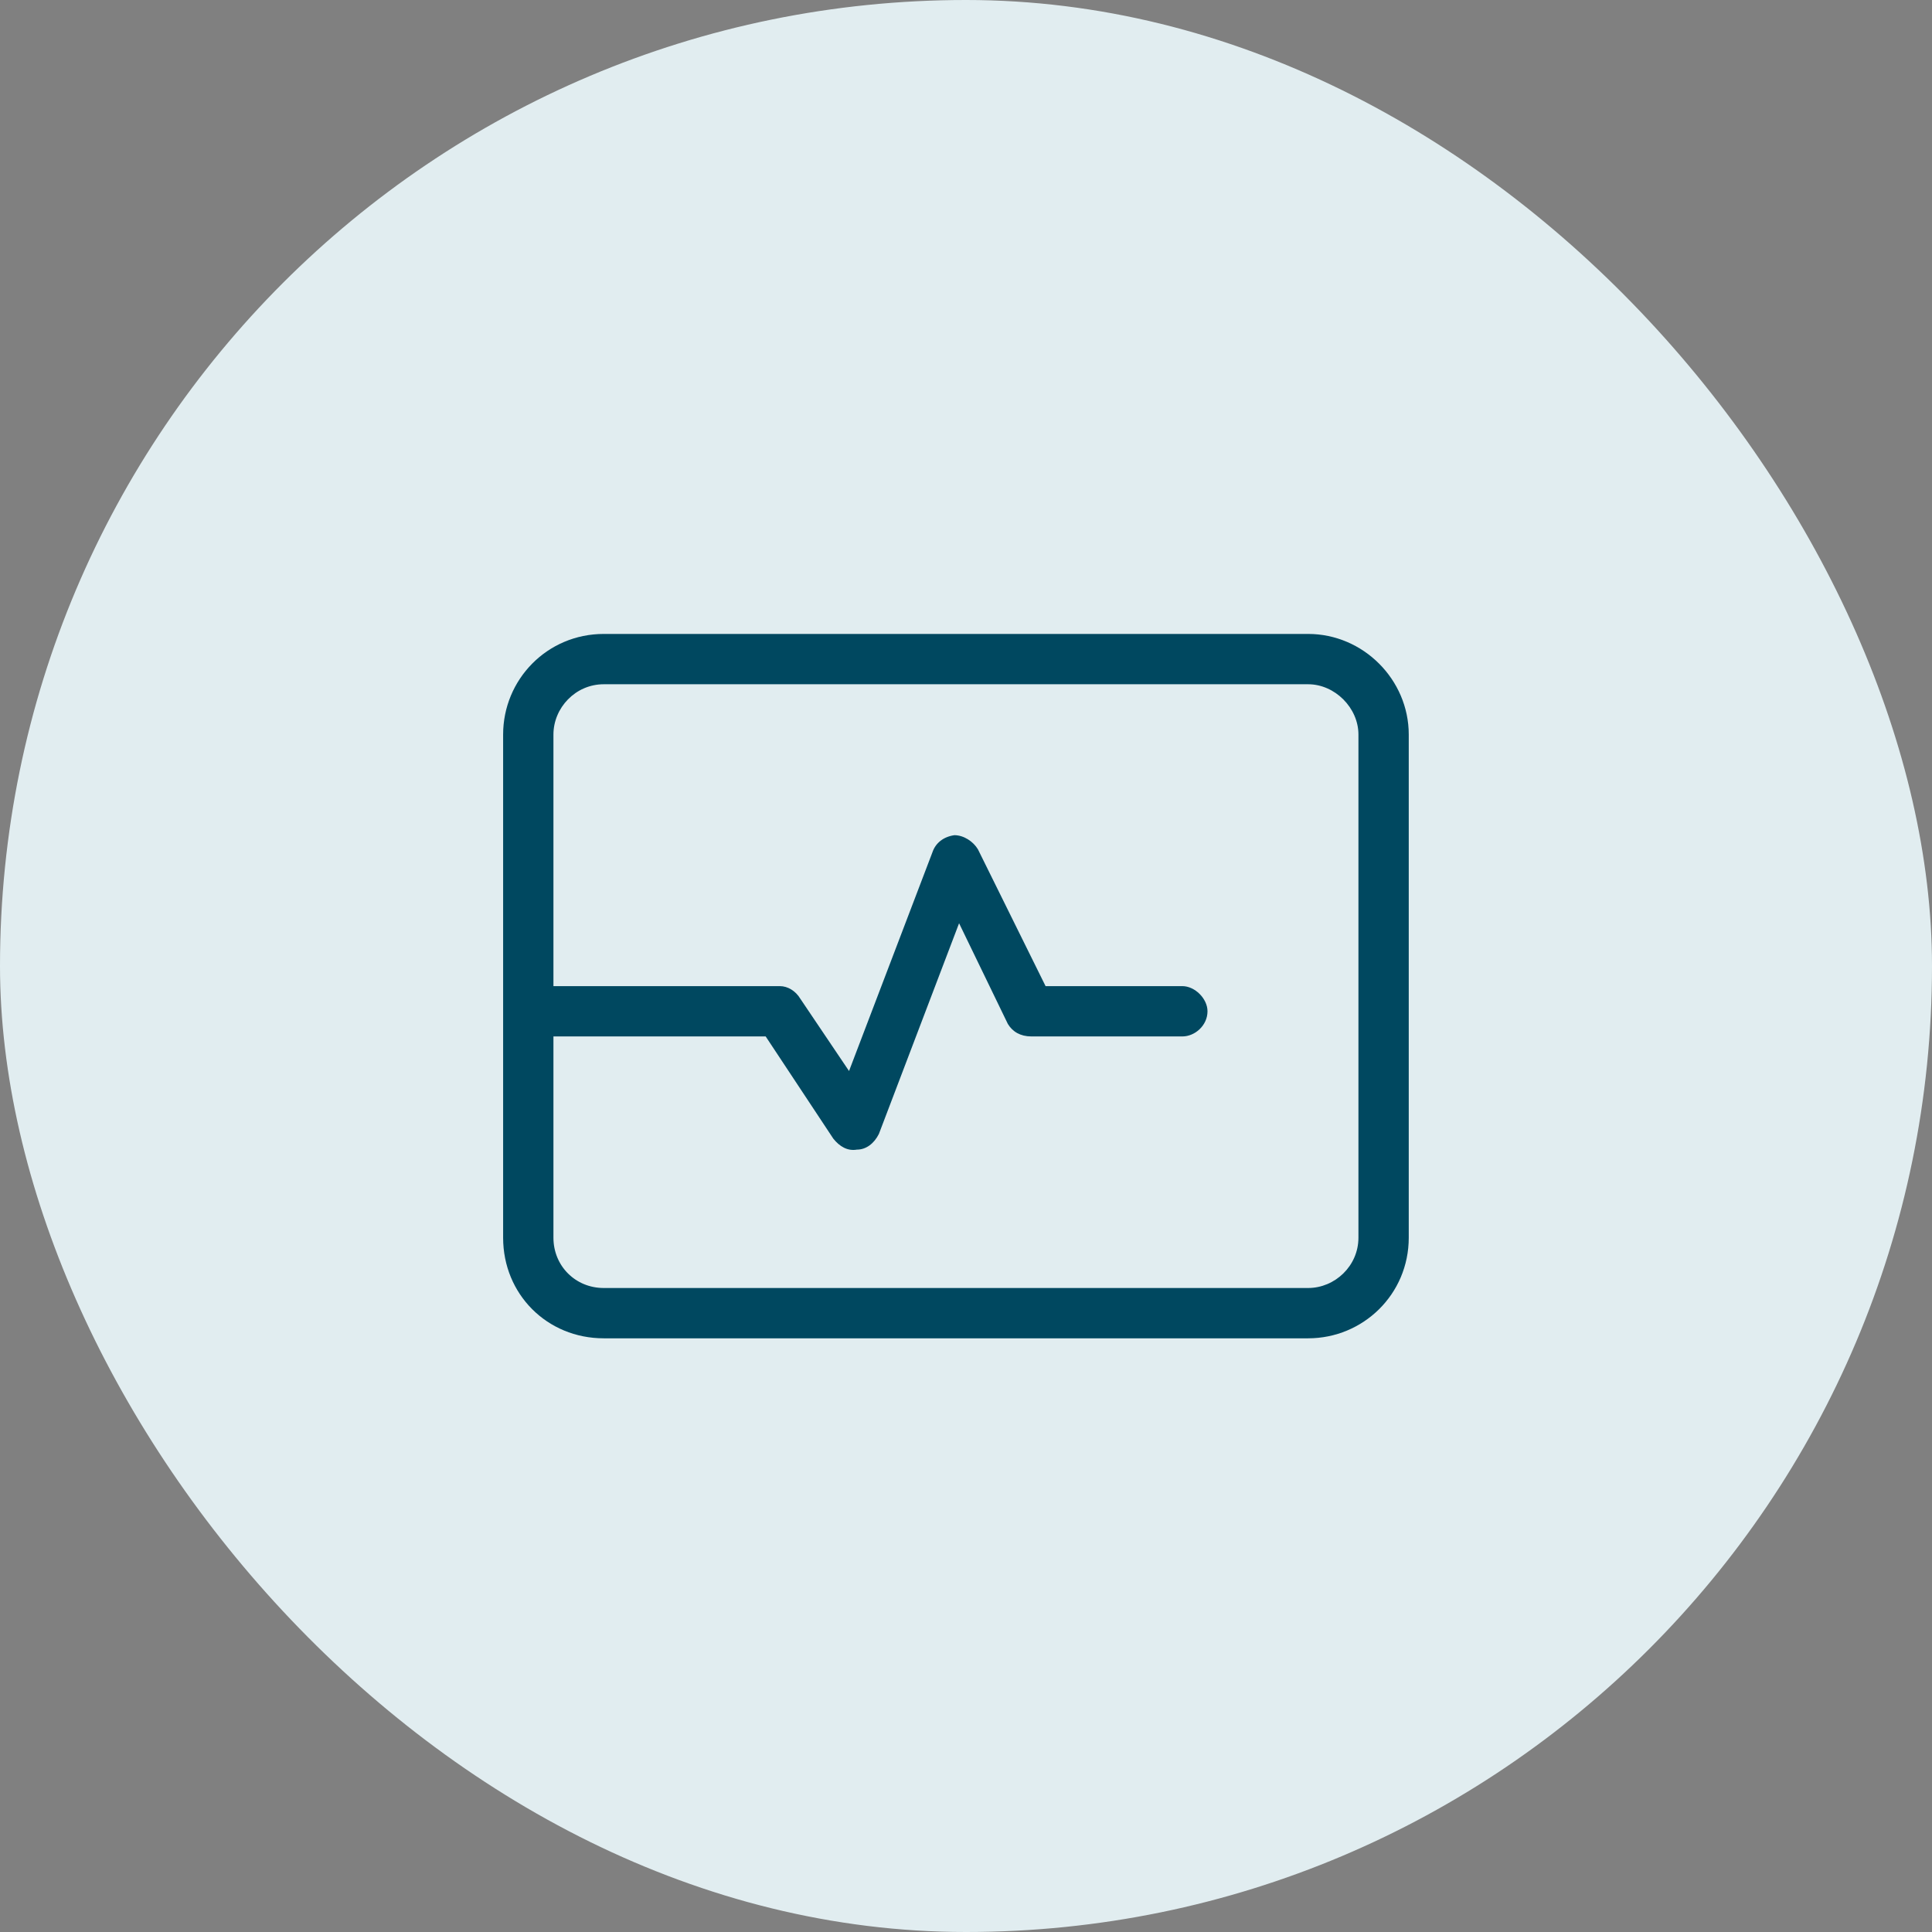
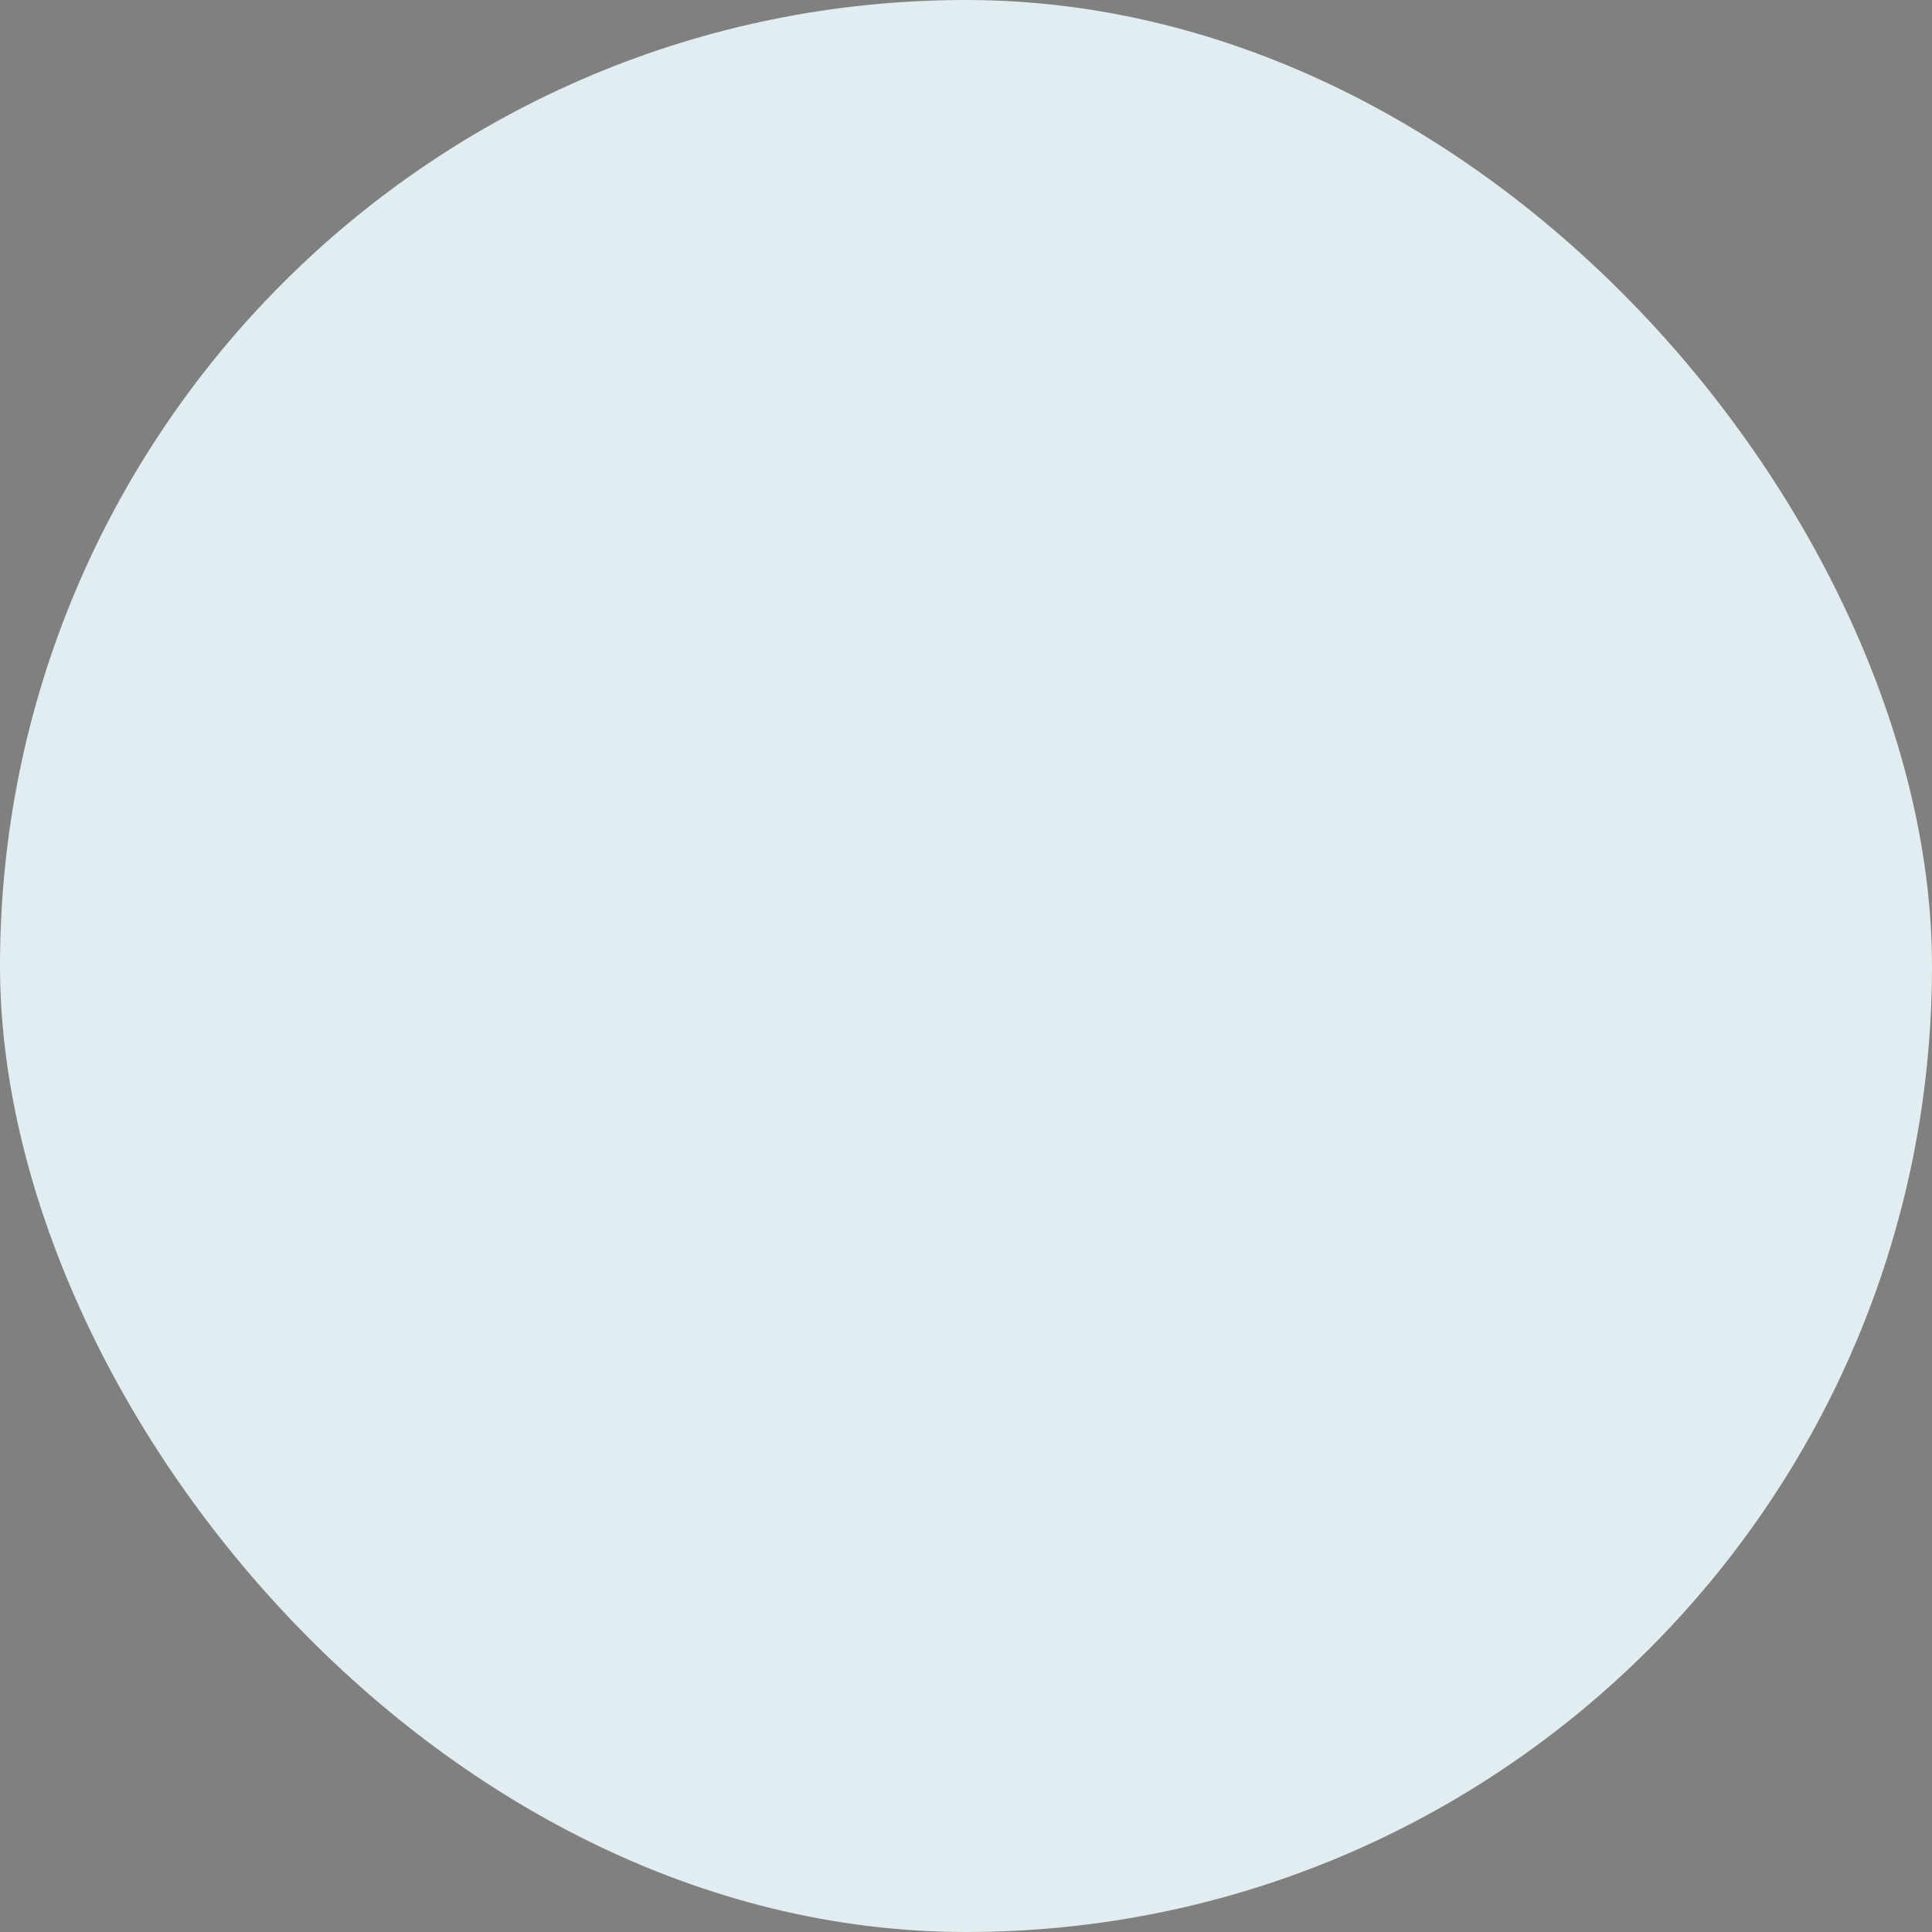
<svg xmlns="http://www.w3.org/2000/svg" width="48" height="48" viewBox="0 0 48 48" fill="none">
  <rect x="0" y="0" width="48" height="48" fill="#808080" stroke="none" />
  <rect width="48" height="48" rx="24" fill="#E1EDF0" />
-   <path d="M15 17C14.297 17 13.75 17.586 13.75 18.25V24.5H19.375C19.57 24.5 19.766 24.617 19.883 24.812L21.094 26.609L23.164 21.18C23.242 20.945 23.438 20.789 23.711 20.75C23.945 20.75 24.18 20.906 24.297 21.102L25.977 24.5H29.375C29.688 24.5 30 24.812 30 25.125C30 25.477 29.688 25.75 29.375 25.75H25.625C25.352 25.75 25.156 25.633 25.039 25.438L23.828 22.938L21.836 28.172C21.719 28.406 21.523 28.562 21.289 28.562C21.055 28.602 20.859 28.484 20.703 28.289L19.023 25.75H13.75V30.75C13.75 31.453 14.297 32 15 32H32.5C33.164 32 33.75 31.453 33.75 30.75V18.25C33.75 17.586 33.164 17 32.5 17H15ZM12.5 18.25C12.5 16.883 13.594 15.75 15 15.75H32.5C33.867 15.75 35 16.883 35 18.25V30.75C35 32.156 33.867 33.25 32.5 33.25H15C13.594 33.25 12.5 32.156 12.5 30.75V18.25Z" fill="#004860" />
</svg>